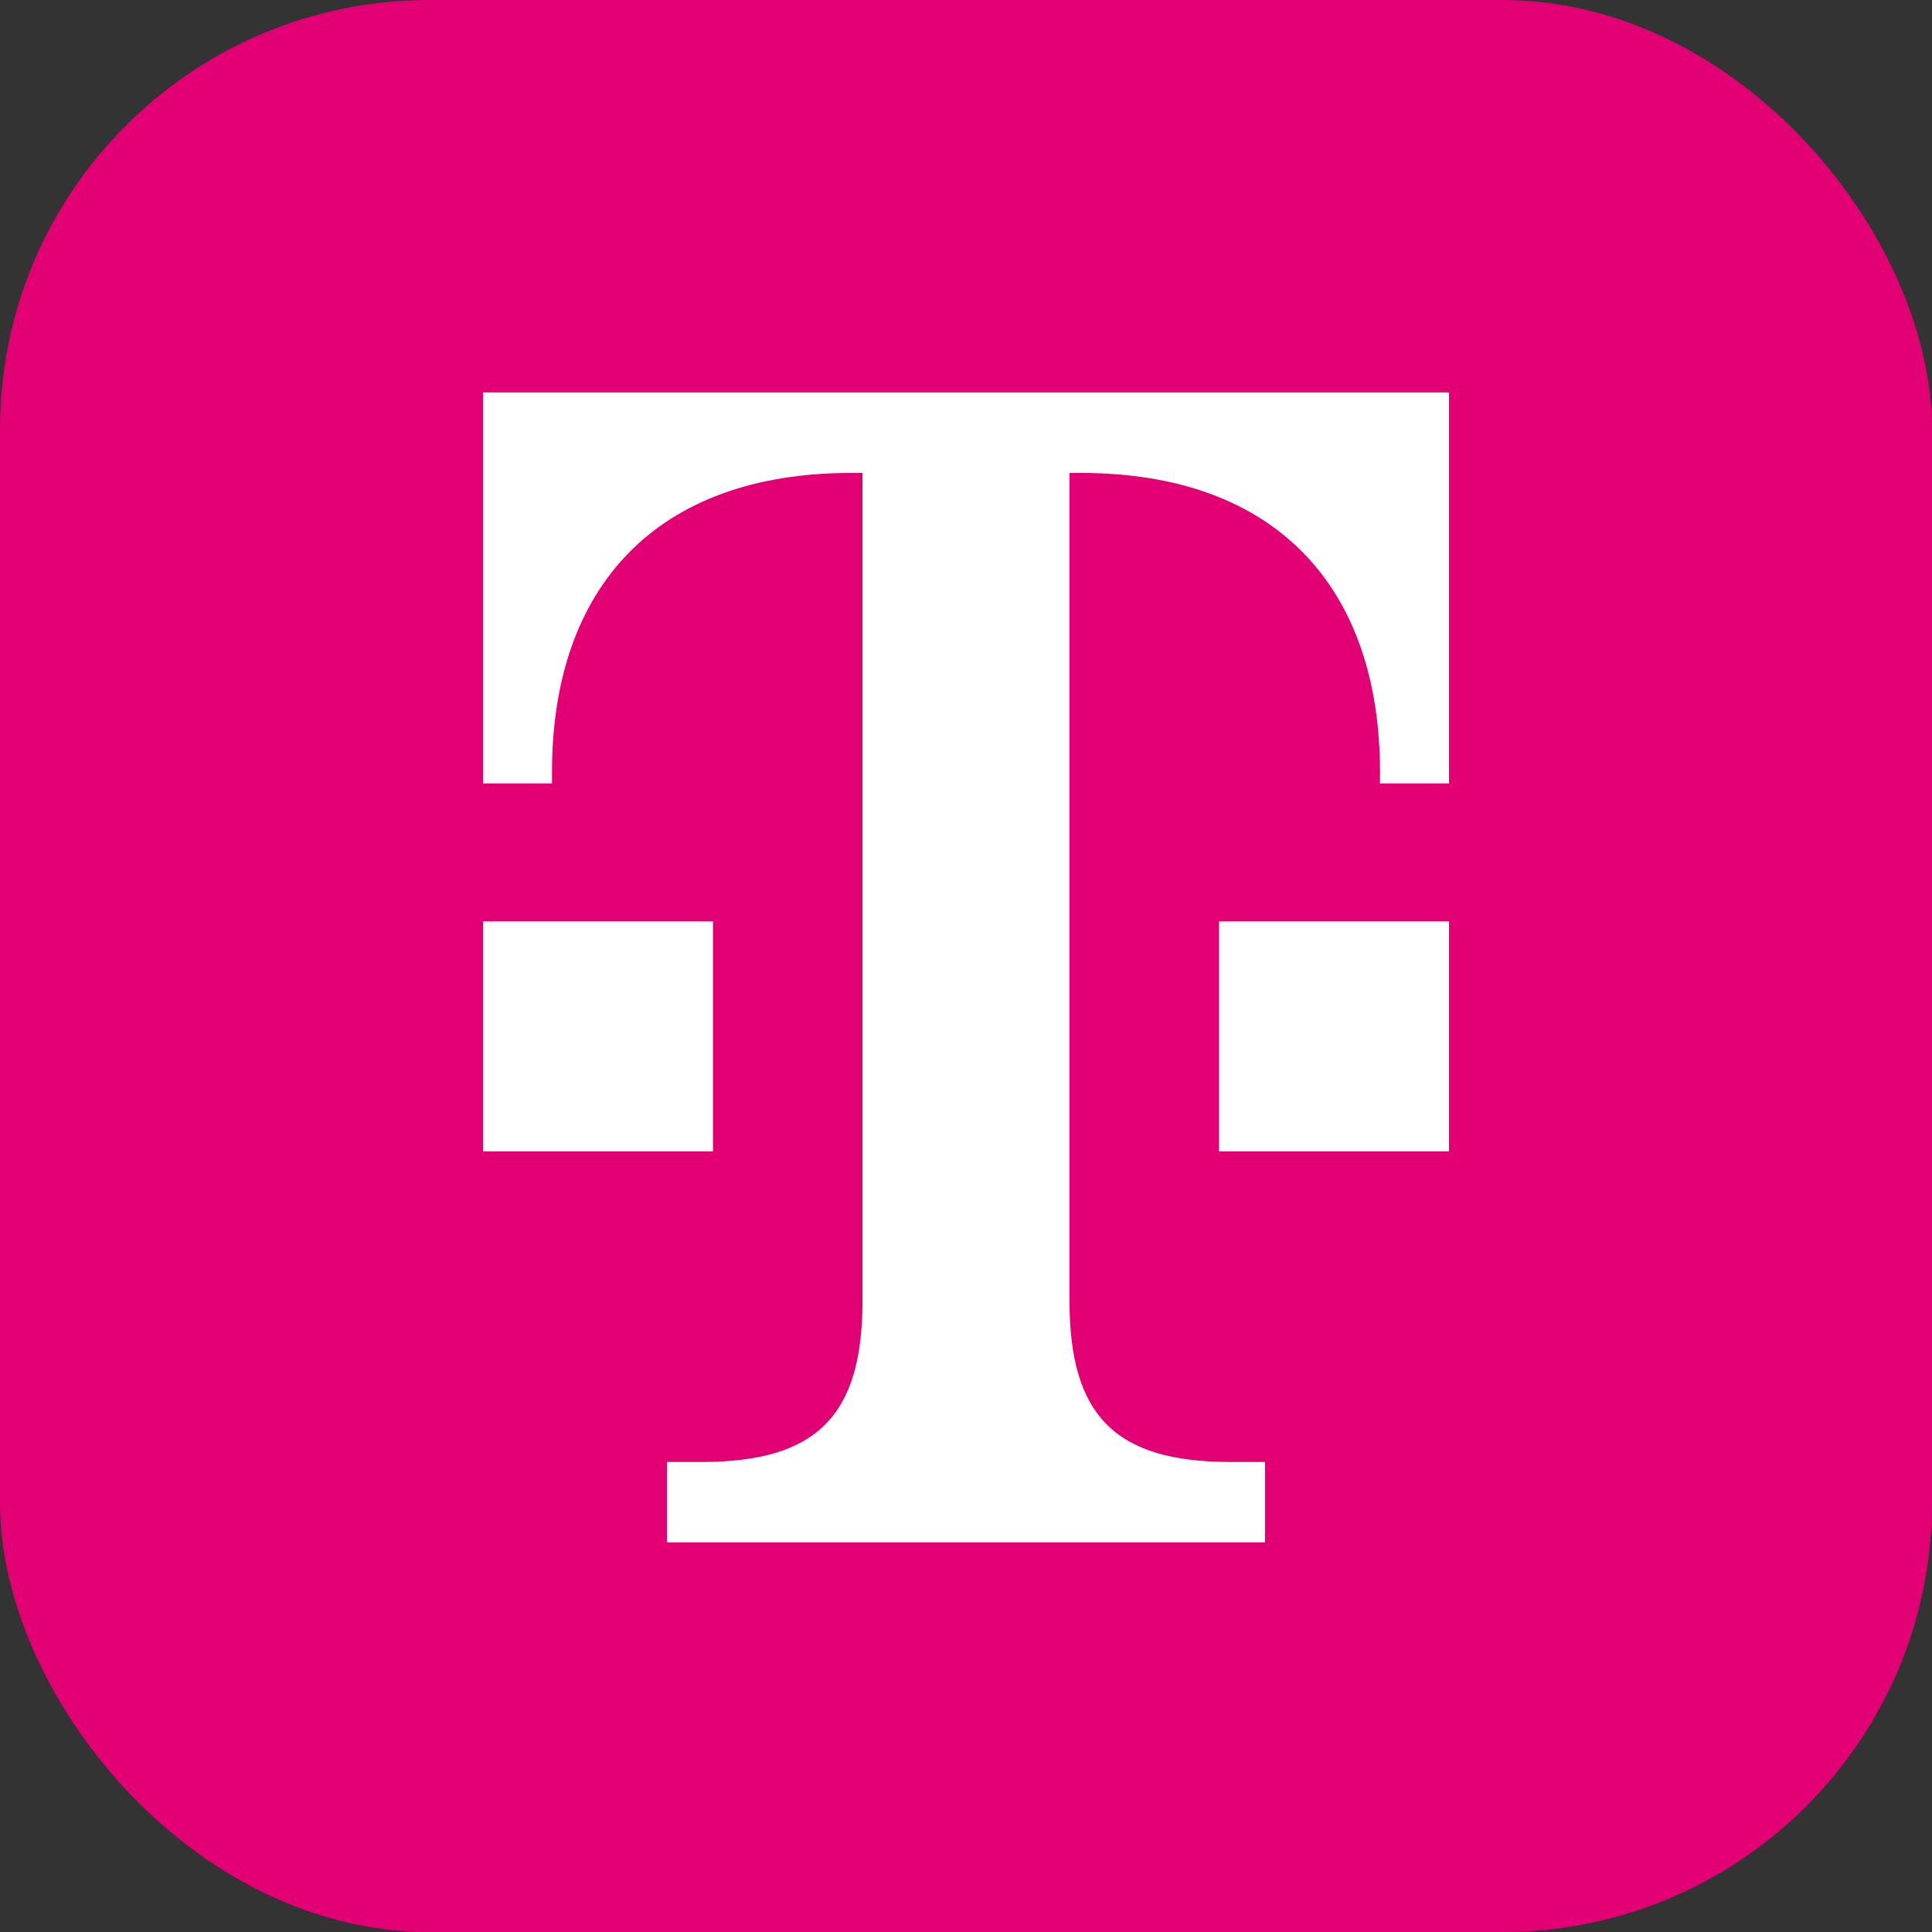
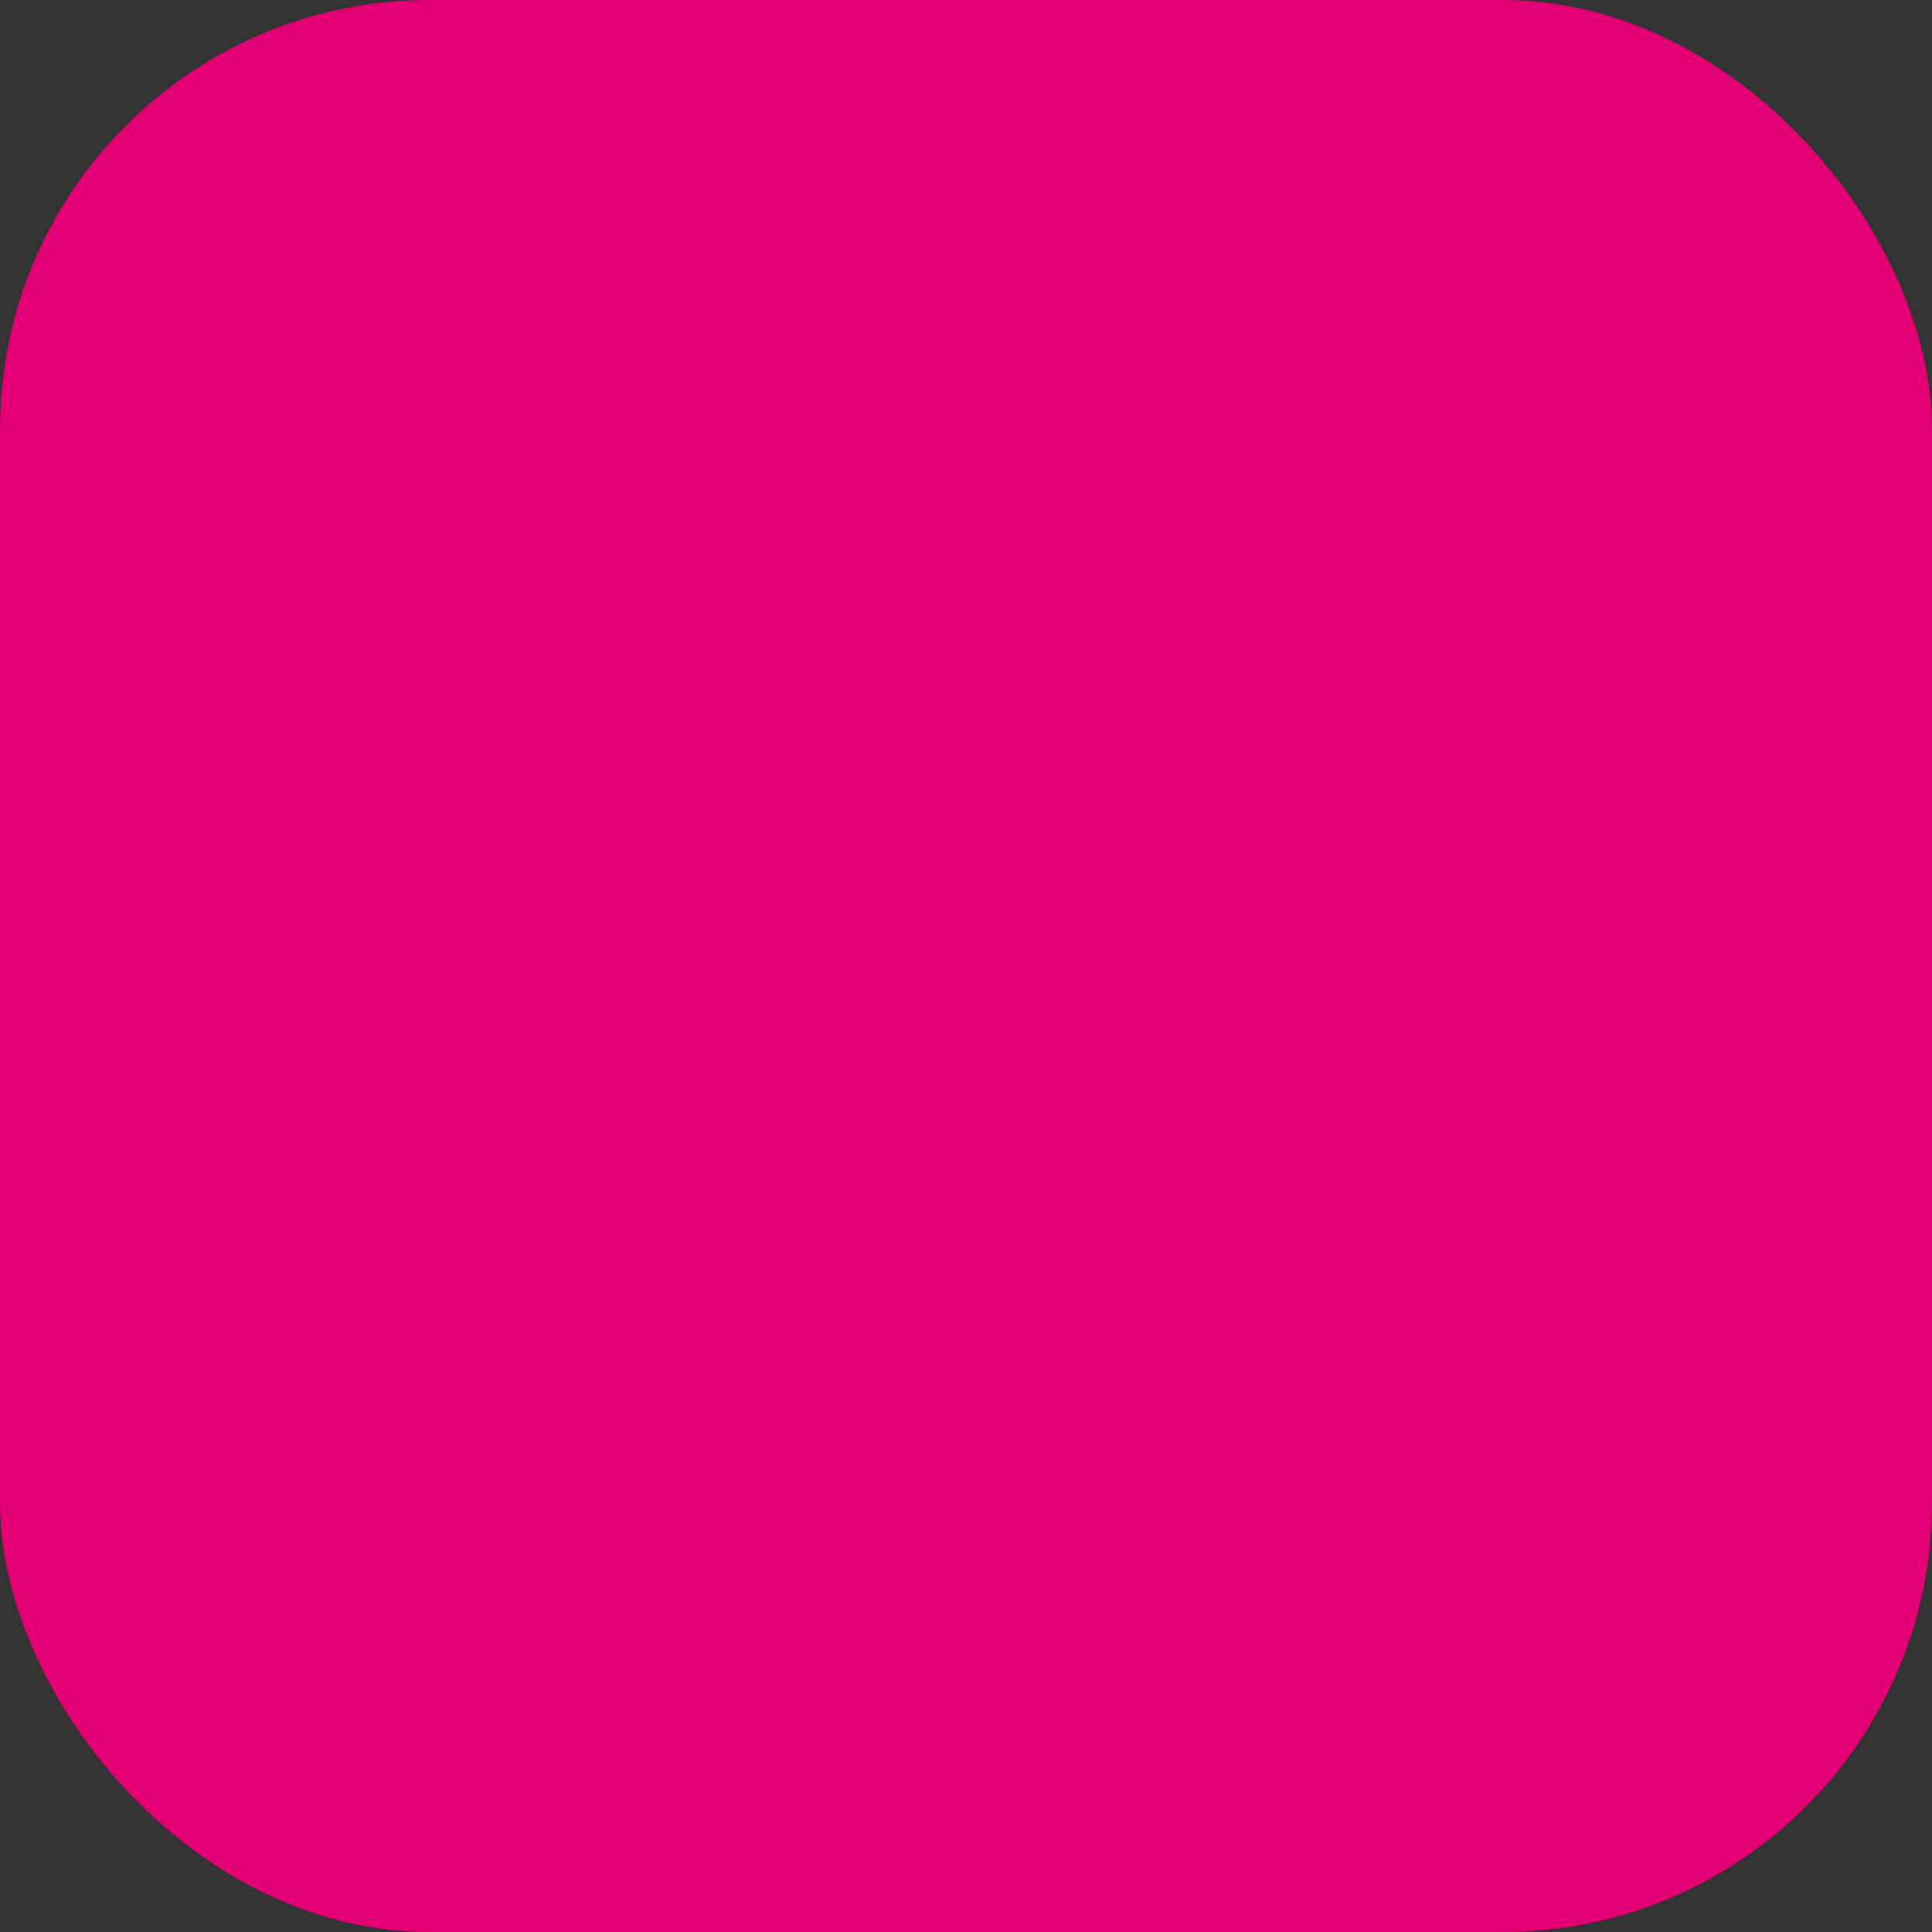
<svg xmlns="http://www.w3.org/2000/svg" width="64" height="64" viewBox="0 0 64 64" fill="none">
  <rect x="0" y="0" width="64" height="64" fill="#333333" stroke="none" />
  <rect width="64" height="64" rx="14.222" fill="#E20074" />
  <g clip-path="url(#clip0_14_287)">
-     <path d="M23.619 38.143H16V30.524H23.619V38.143ZM16 13V25.952H18.286V25.571C18.286 19.476 21.714 15.667 28.191 15.667H28.571V43.095C28.571 46.905 27.048 48.429 23.238 48.429H22.095V51.095H41.905V48.429H40.762C36.952 48.429 35.429 46.905 35.429 43.095V15.667H35.809C42.286 15.667 45.714 19.476 45.714 25.571V25.952H48V13H16ZM40.381 38.143H48V30.524H40.381V38.143Z" fill="white" />
-   </g>
+     </g>
  <defs>
    <clipPath id="clip0_14_287">
      <rect width="32" height="38.095" fill="white" transform="translate(16 13)" />
    </clipPath>
  </defs>
</svg>